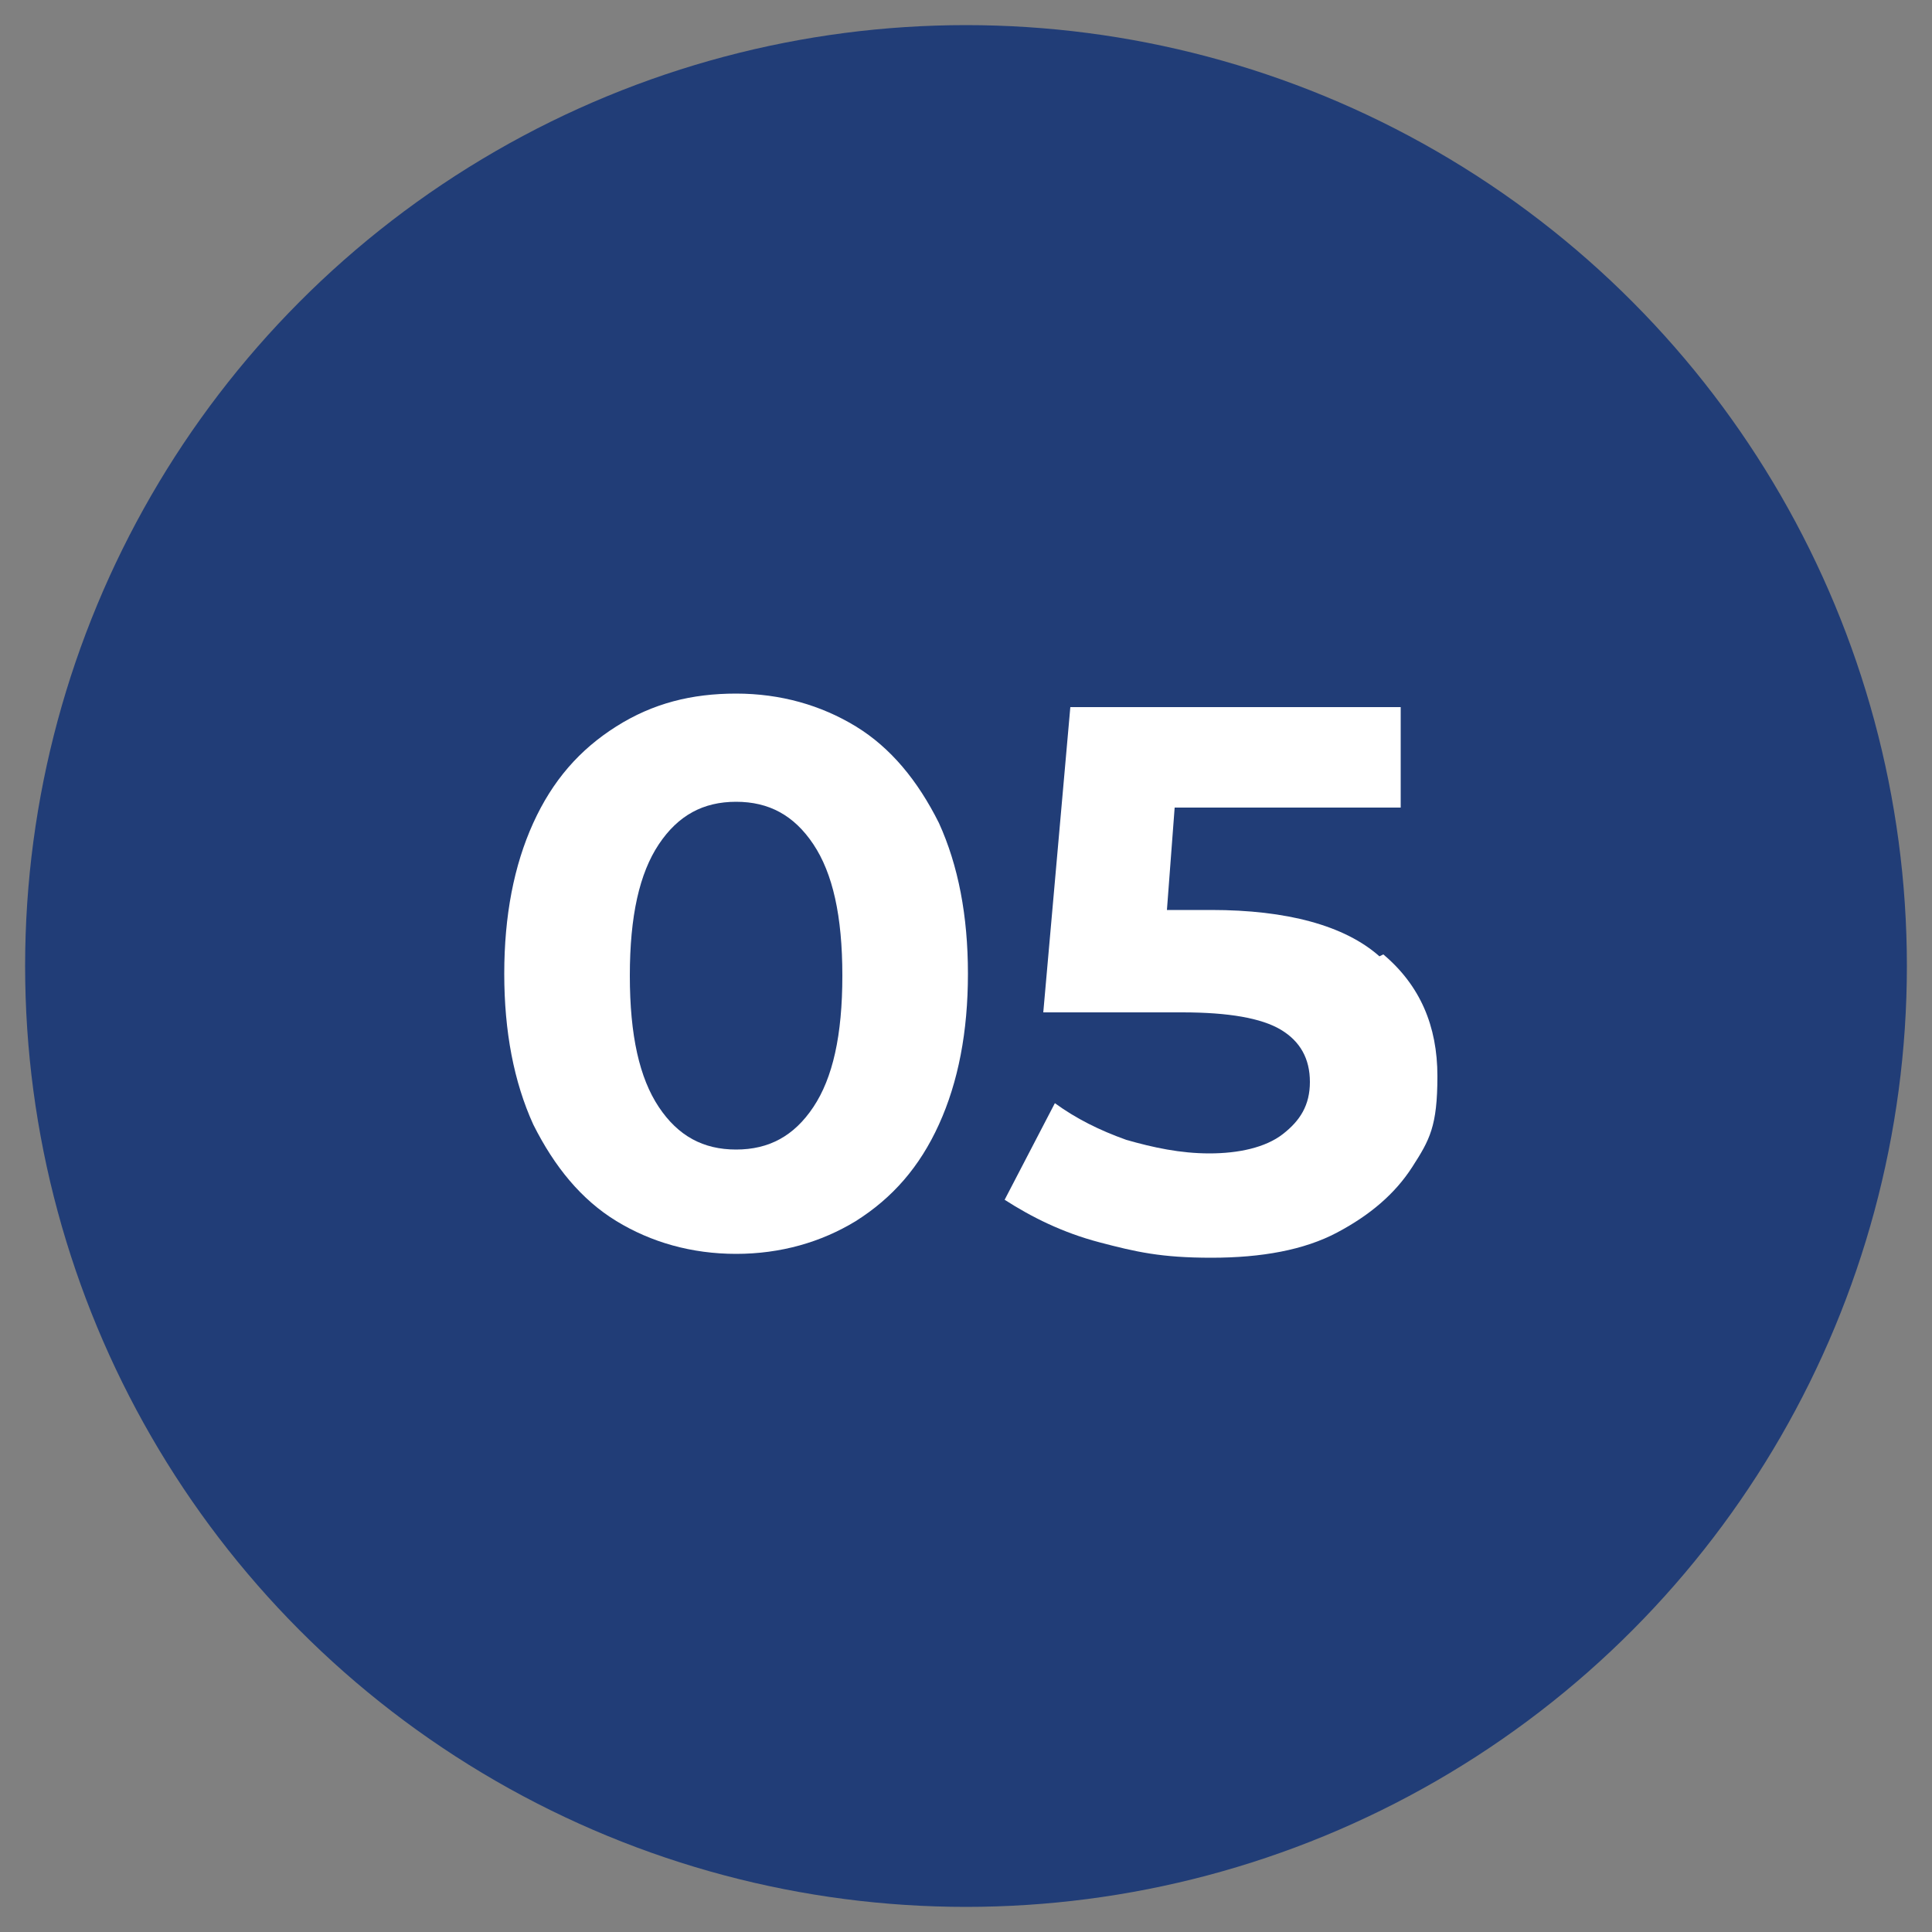
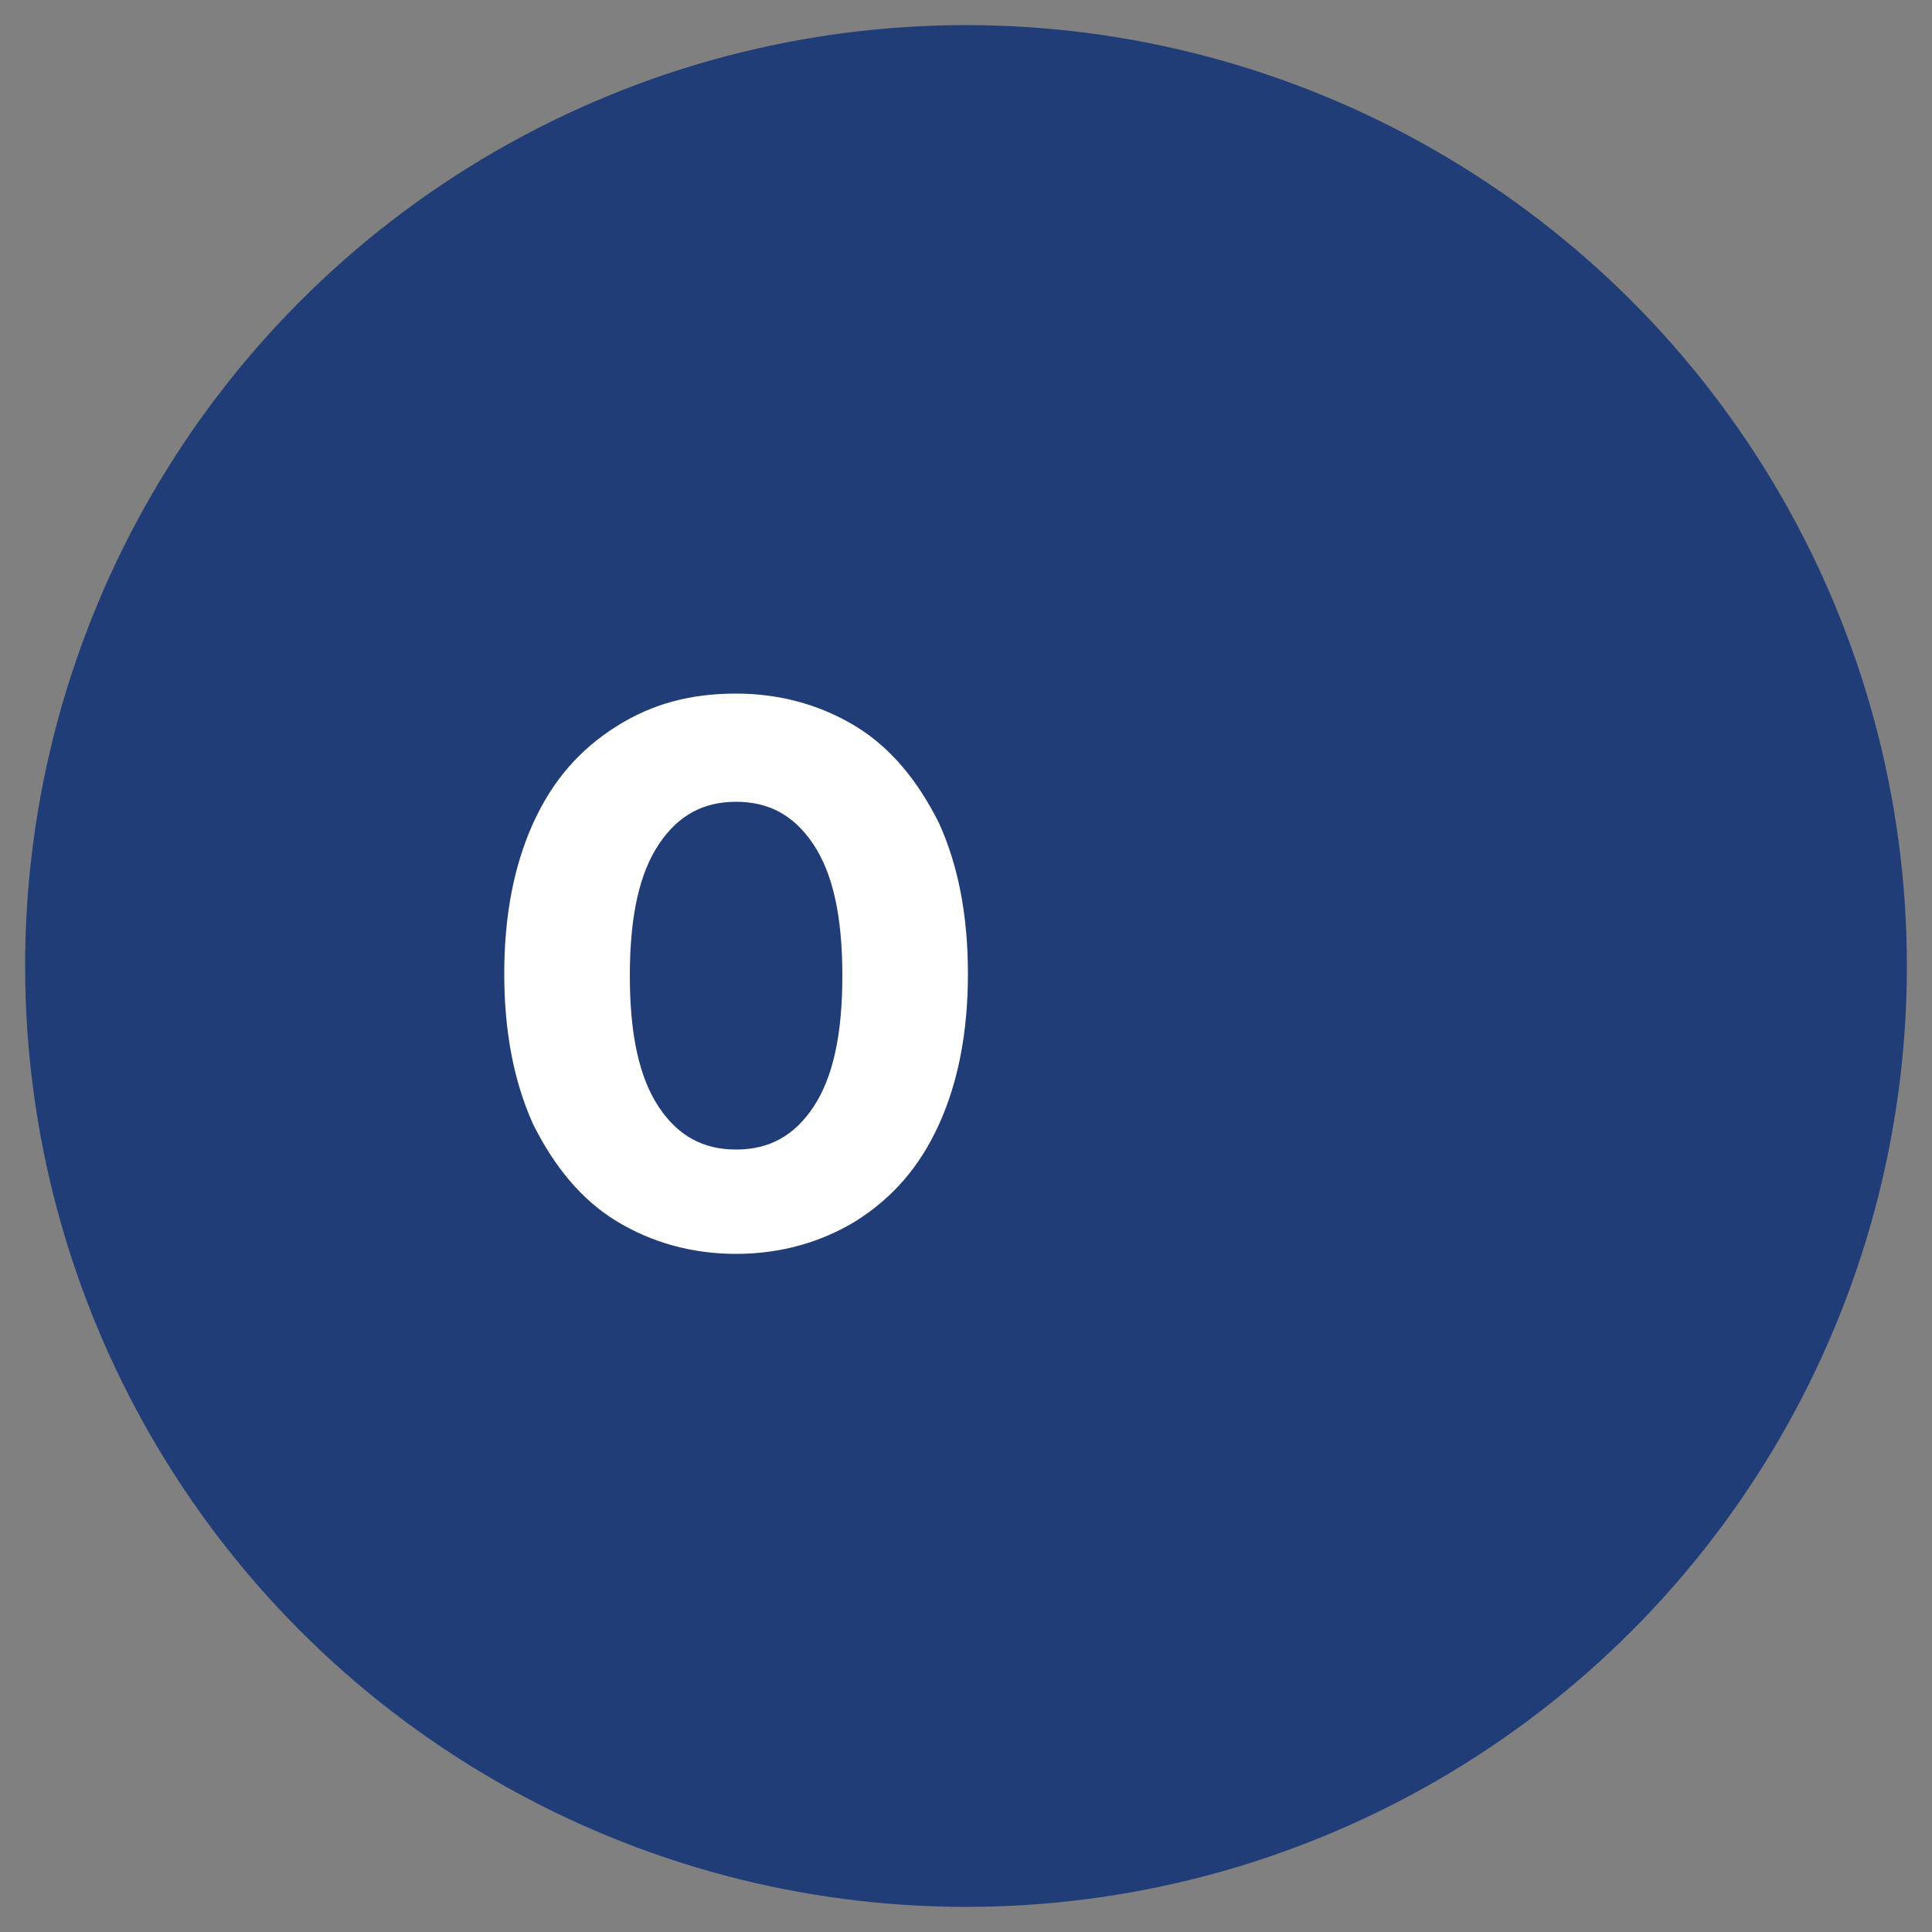
<svg xmlns="http://www.w3.org/2000/svg" id="Layer_1" version="1.1" viewBox="0 0 100 100">
  <rect x="0" y="0" width="100" height="100" fill="#808080" stroke="none" />
  <defs>
    <style>
      .st0 {
        fill: #fff;
      }

      .st1 {
        fill: #213d77;
      }

      .st2 {
        isolation: isolate;
      }
    </style>
  </defs>
  <circle class="st1" cx="50" cy="50" r="48.7" />
  <g class="st2">
    <g class="st2">
      <path class="st0" d="M31.9,63.2c-1.8-1.1-3.2-2.8-4.3-5-1-2.2-1.5-4.8-1.5-7.8s.5-5.6,1.5-7.8c1-2.2,2.4-3.8,4.3-5s3.9-1.7,6.2-1.7,4.4.6,6.2,1.7,3.2,2.8,4.3,5c1,2.2,1.5,4.8,1.5,7.8s-.5,5.6-1.5,7.8c-1,2.2-2.4,3.8-4.3,5-1.8,1.1-3.9,1.7-6.2,1.7s-4.4-.6-6.2-1.7ZM42.1,57.3c1-1.5,1.5-3.7,1.5-6.8s-.5-5.3-1.5-6.8c-1-1.5-2.3-2.2-4-2.2s-3,.7-4,2.2c-1,1.5-1.5,3.7-1.5,6.8s.5,5.3,1.5,6.8c1,1.5,2.3,2.2,4,2.2s3-.7,4-2.2Z" />
-       <path class="st0" d="M71.6,49.4c1.9,1.6,2.8,3.7,2.8,6.3s-.4,3.3-1.3,4.7c-.9,1.4-2.2,2.5-3.9,3.4s-3.9,1.3-6.5,1.3-3.9-.3-5.8-.8c-1.9-.5-3.5-1.3-4.9-2.2l2.6-5c1.1.8,2.3,1.4,3.7,1.9,1.4.4,2.8.7,4.3.7s2.9-.3,3.8-1,1.4-1.5,1.4-2.7-.5-2.1-1.5-2.7c-1-.6-2.7-.9-5.1-.9h-7.2l1.4-15.8h17.1v5.2h-11.7l-.4,5.3h2.3c3.9,0,6.9.8,8.7,2.4Z" />
    </g>
  </g>
</svg>